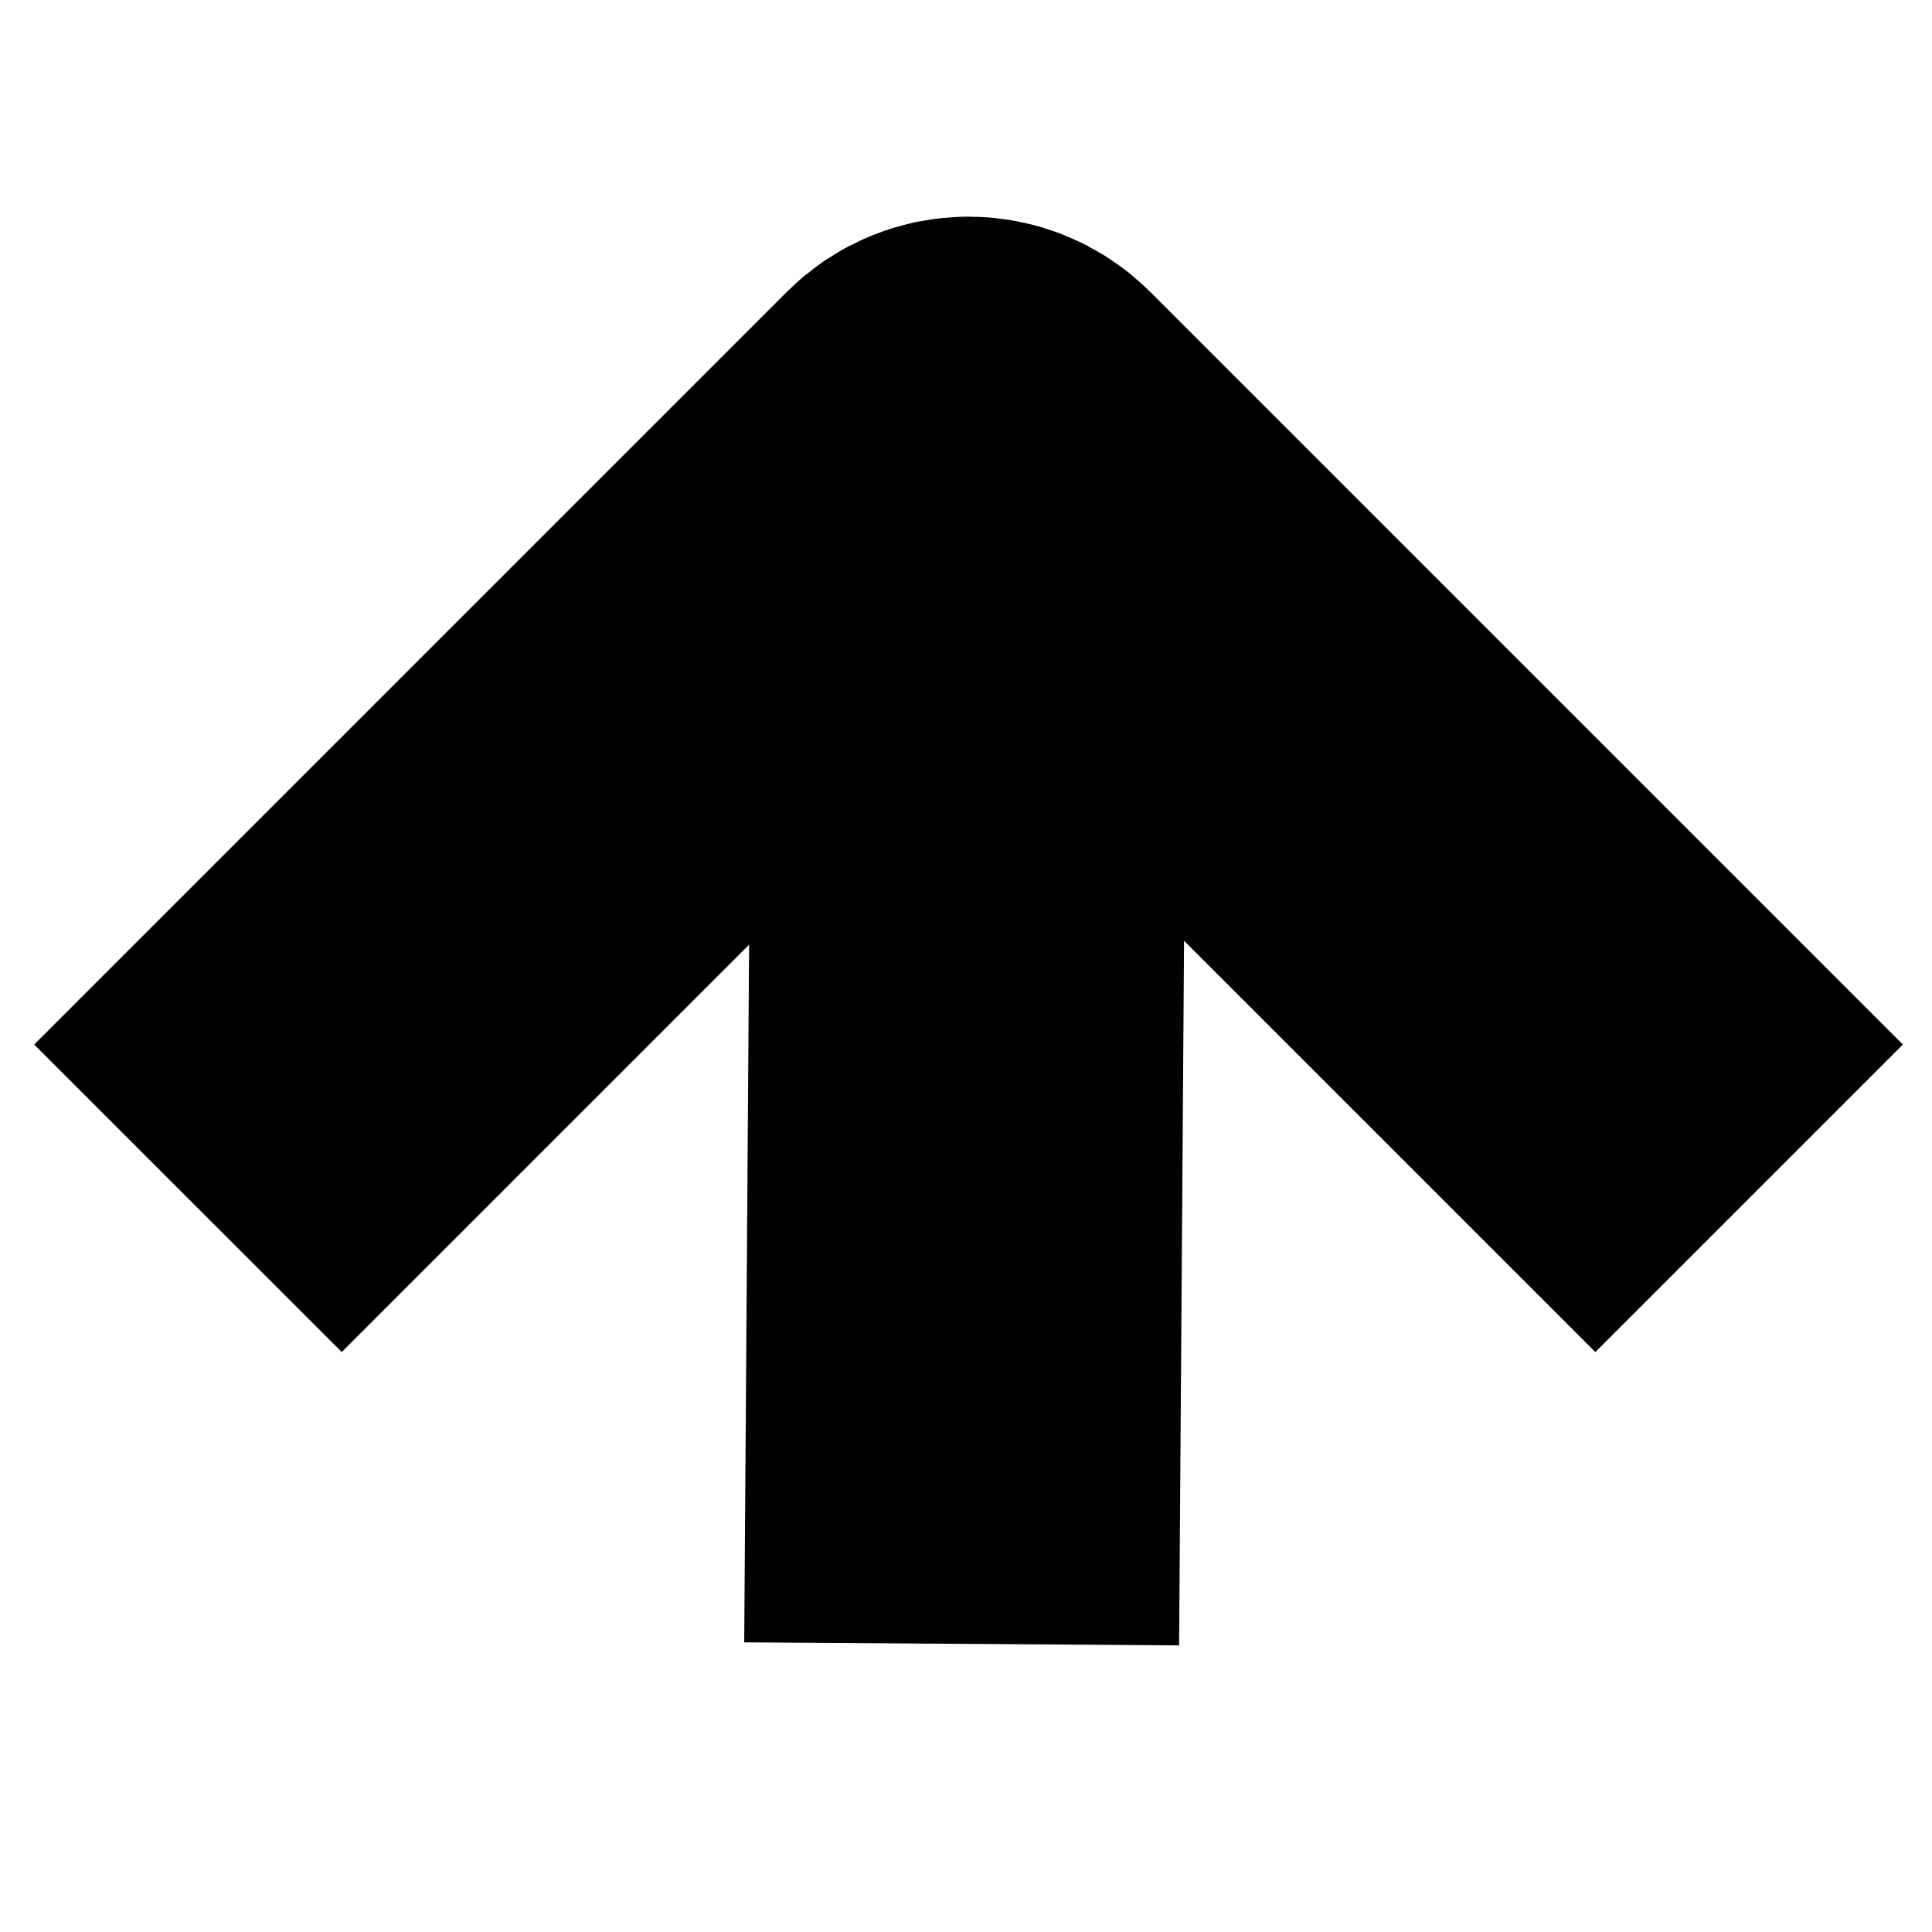
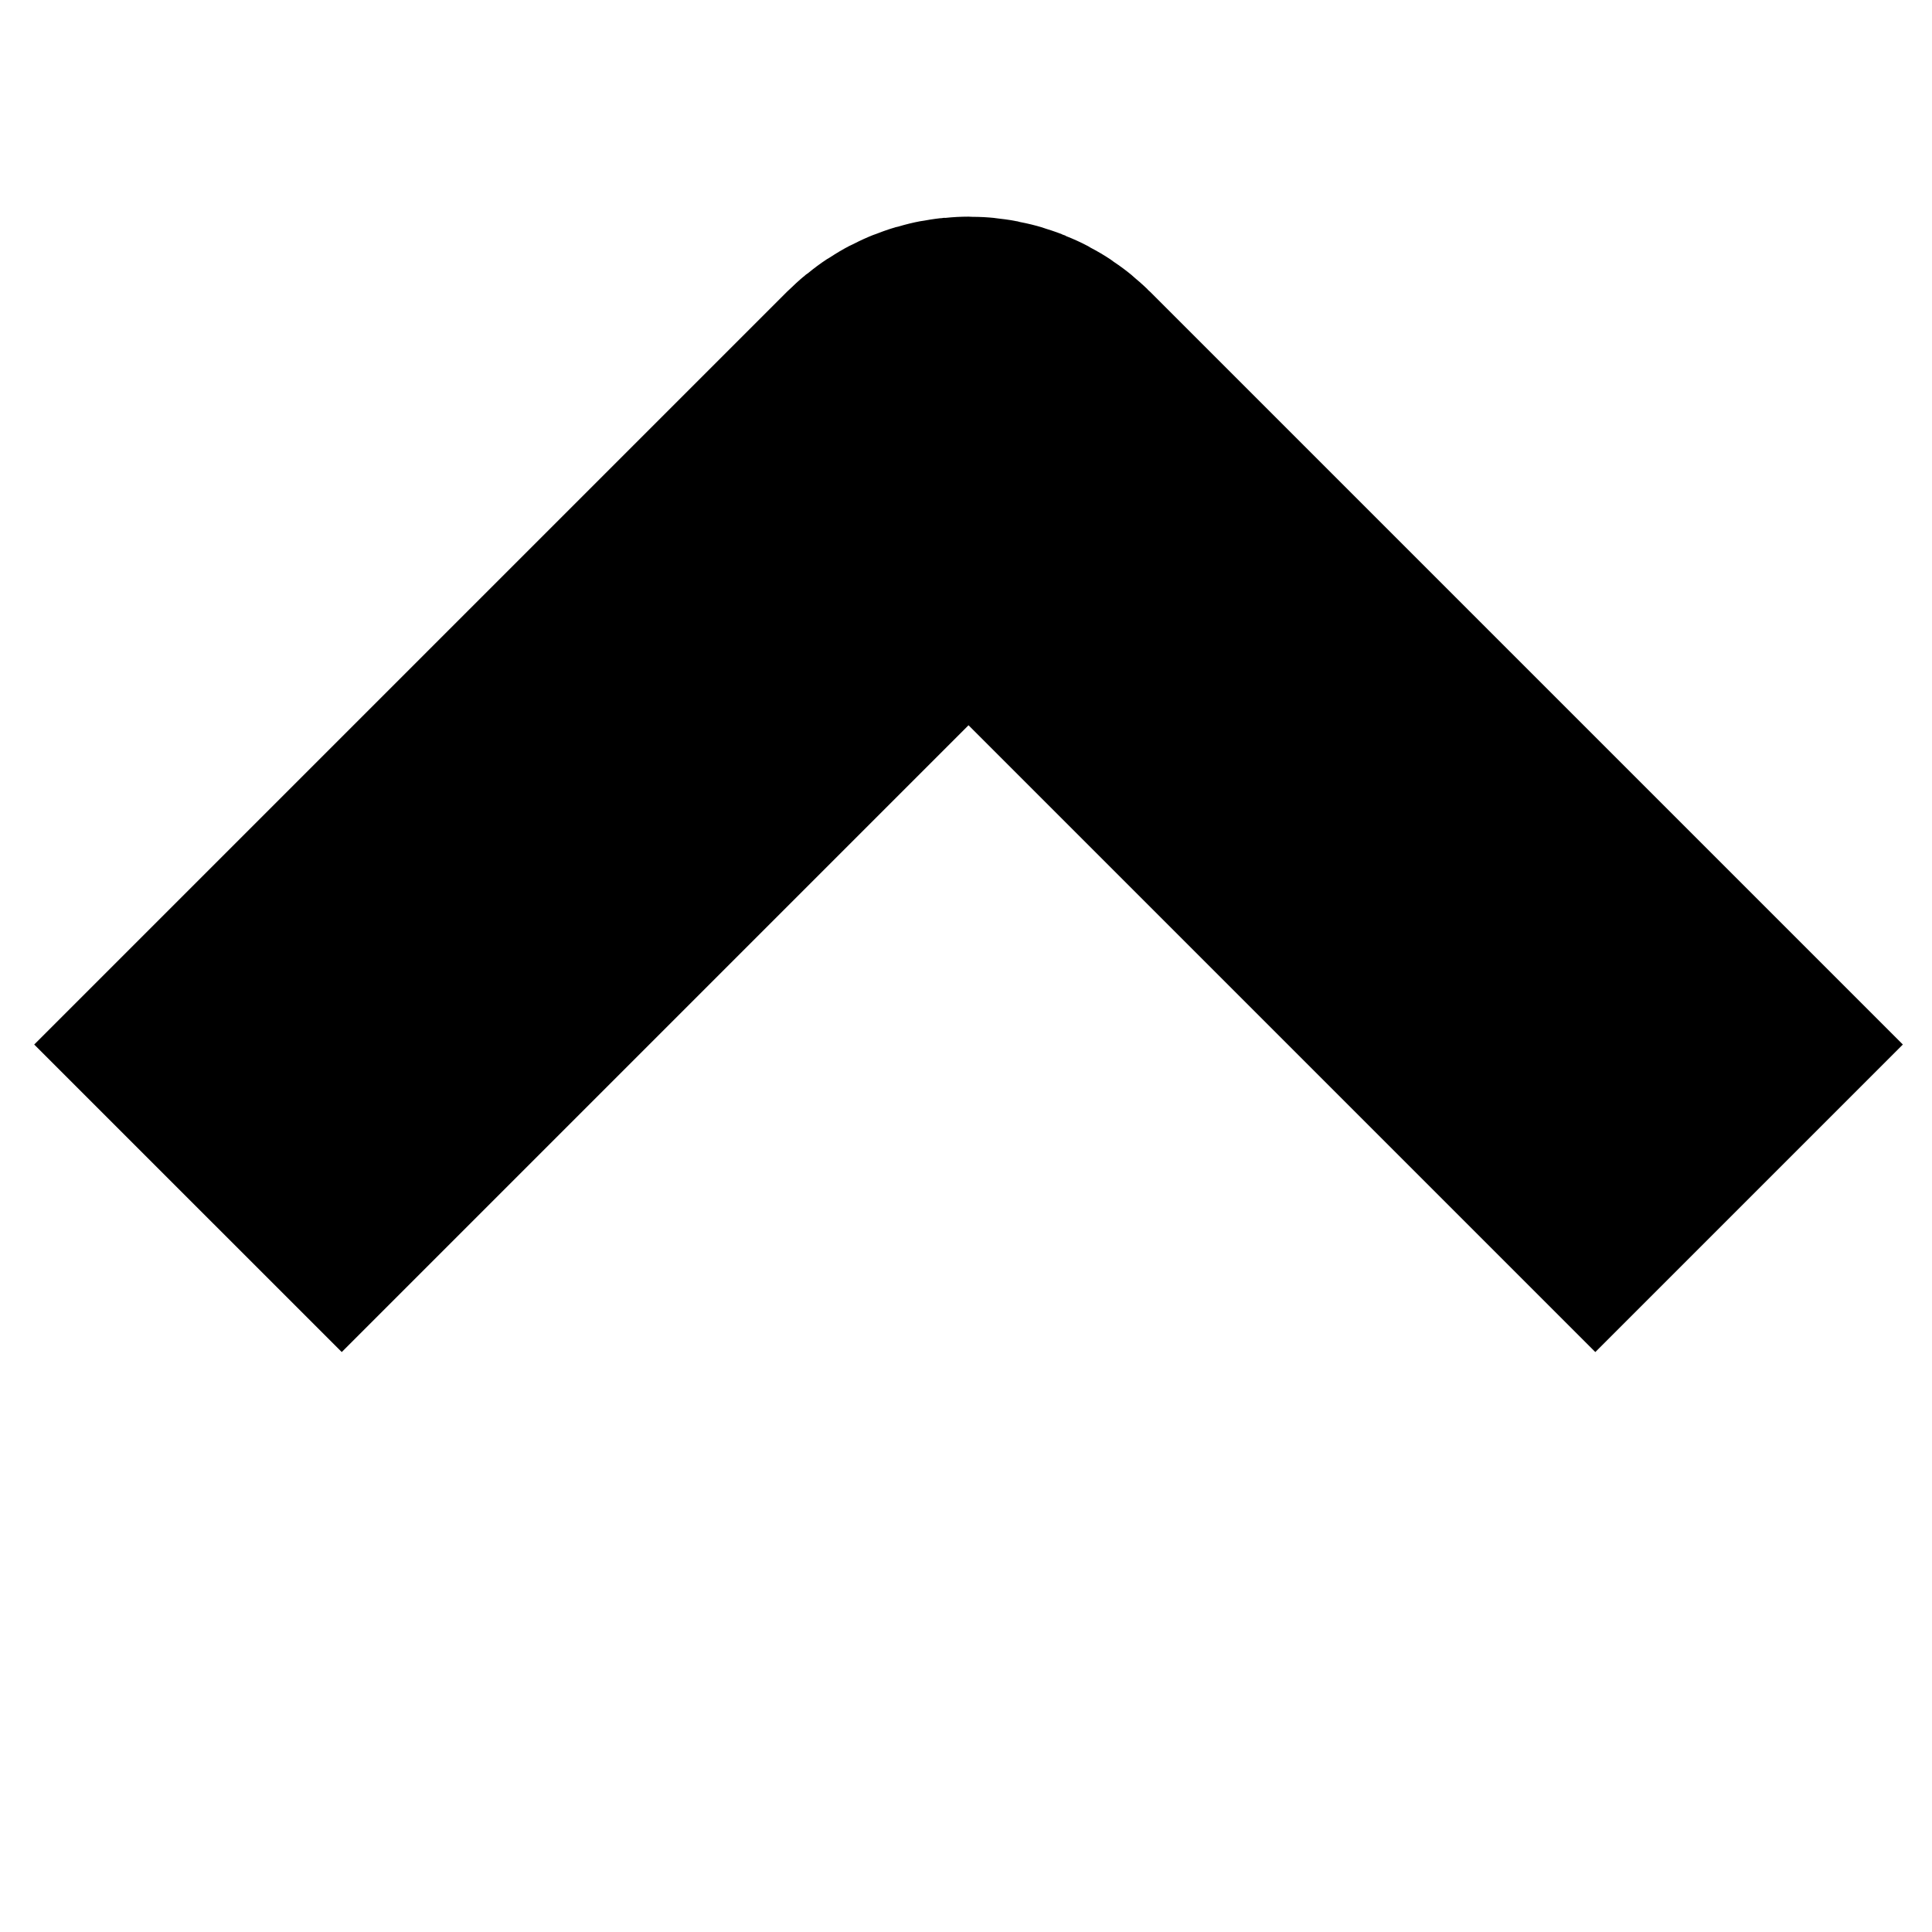
<svg xmlns="http://www.w3.org/2000/svg" width="370" height="370" viewBox="0 0 370 370" fill="none">
  <g clip-path="url(#clip0_358_32)">
    <path d="M334.969 229.485L190.838 85.354C187.881 82.397 183.087 82.397 180.13 85.354L35.999 229.485" stroke="black" stroke-width="83.289" />
-     <path d="M143.998 104.716L142.525 314.526L225.812 315.111L227.285 105.301L143.998 104.716Z" fill="black" />
  </g>
  <defs>
    <clipPath id="clip0_358_32">
      <rect width="370" height="370" fill="white" />
    </clipPath>
  </defs>
</svg>